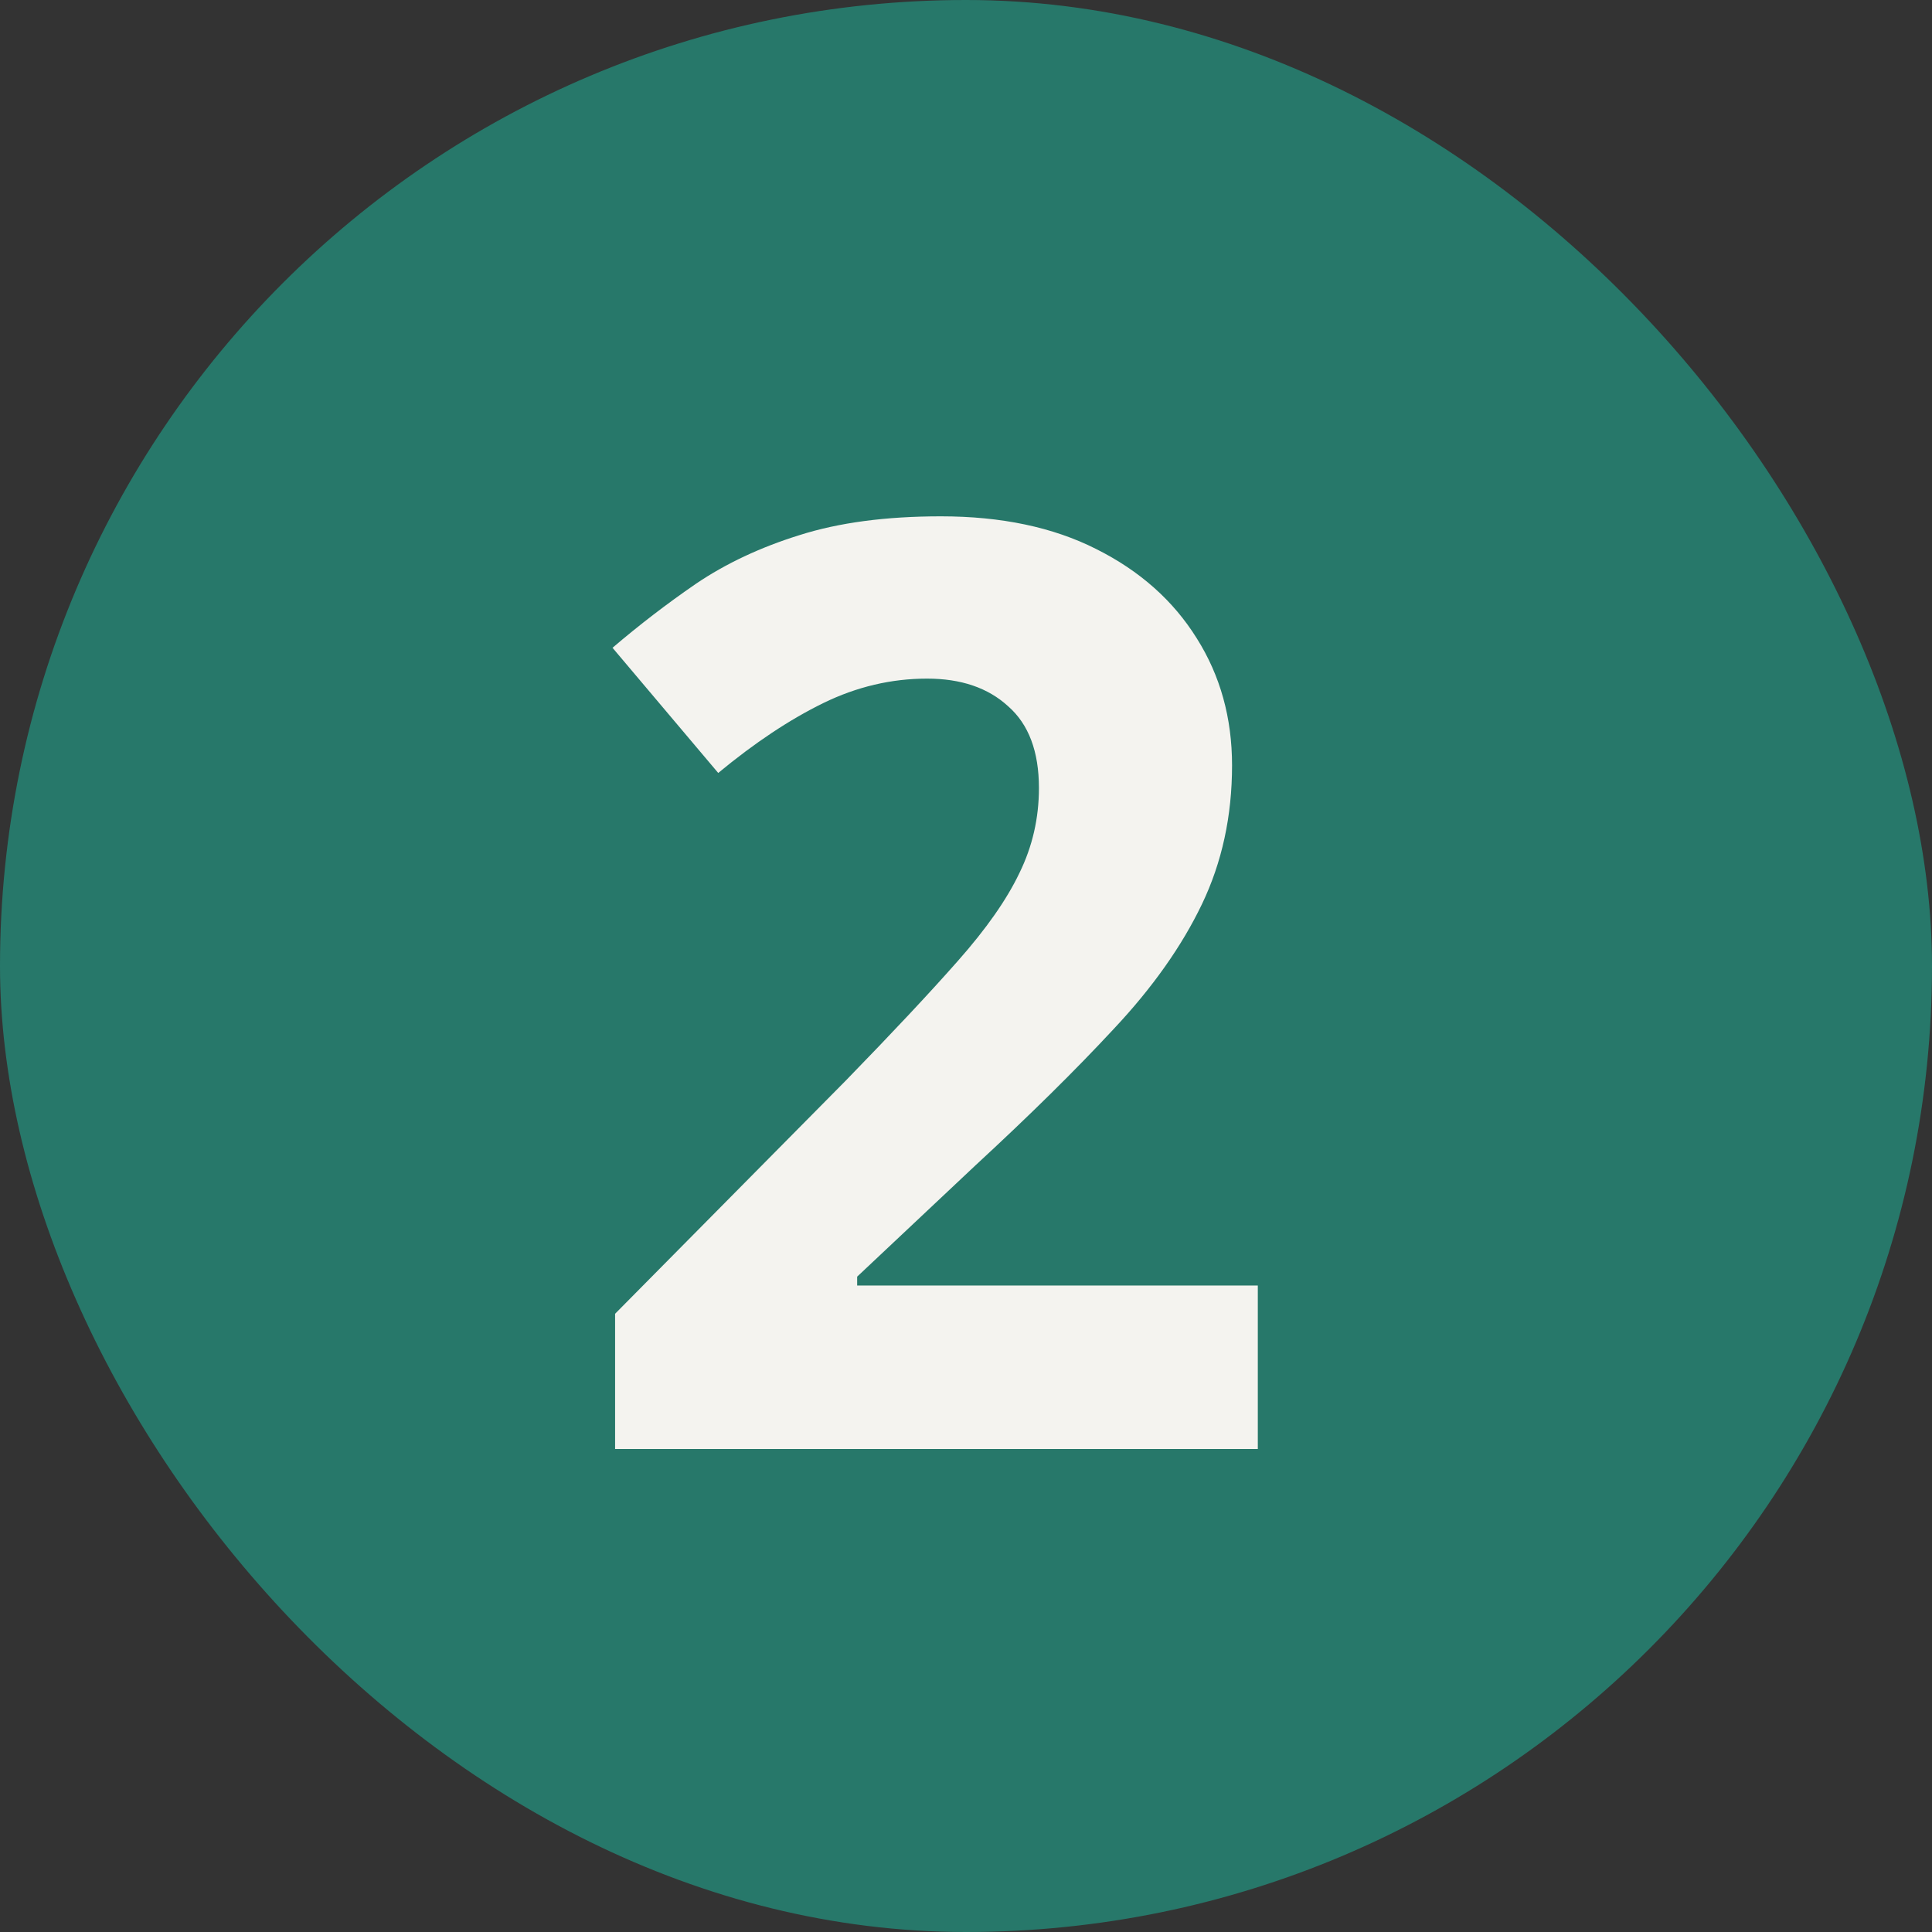
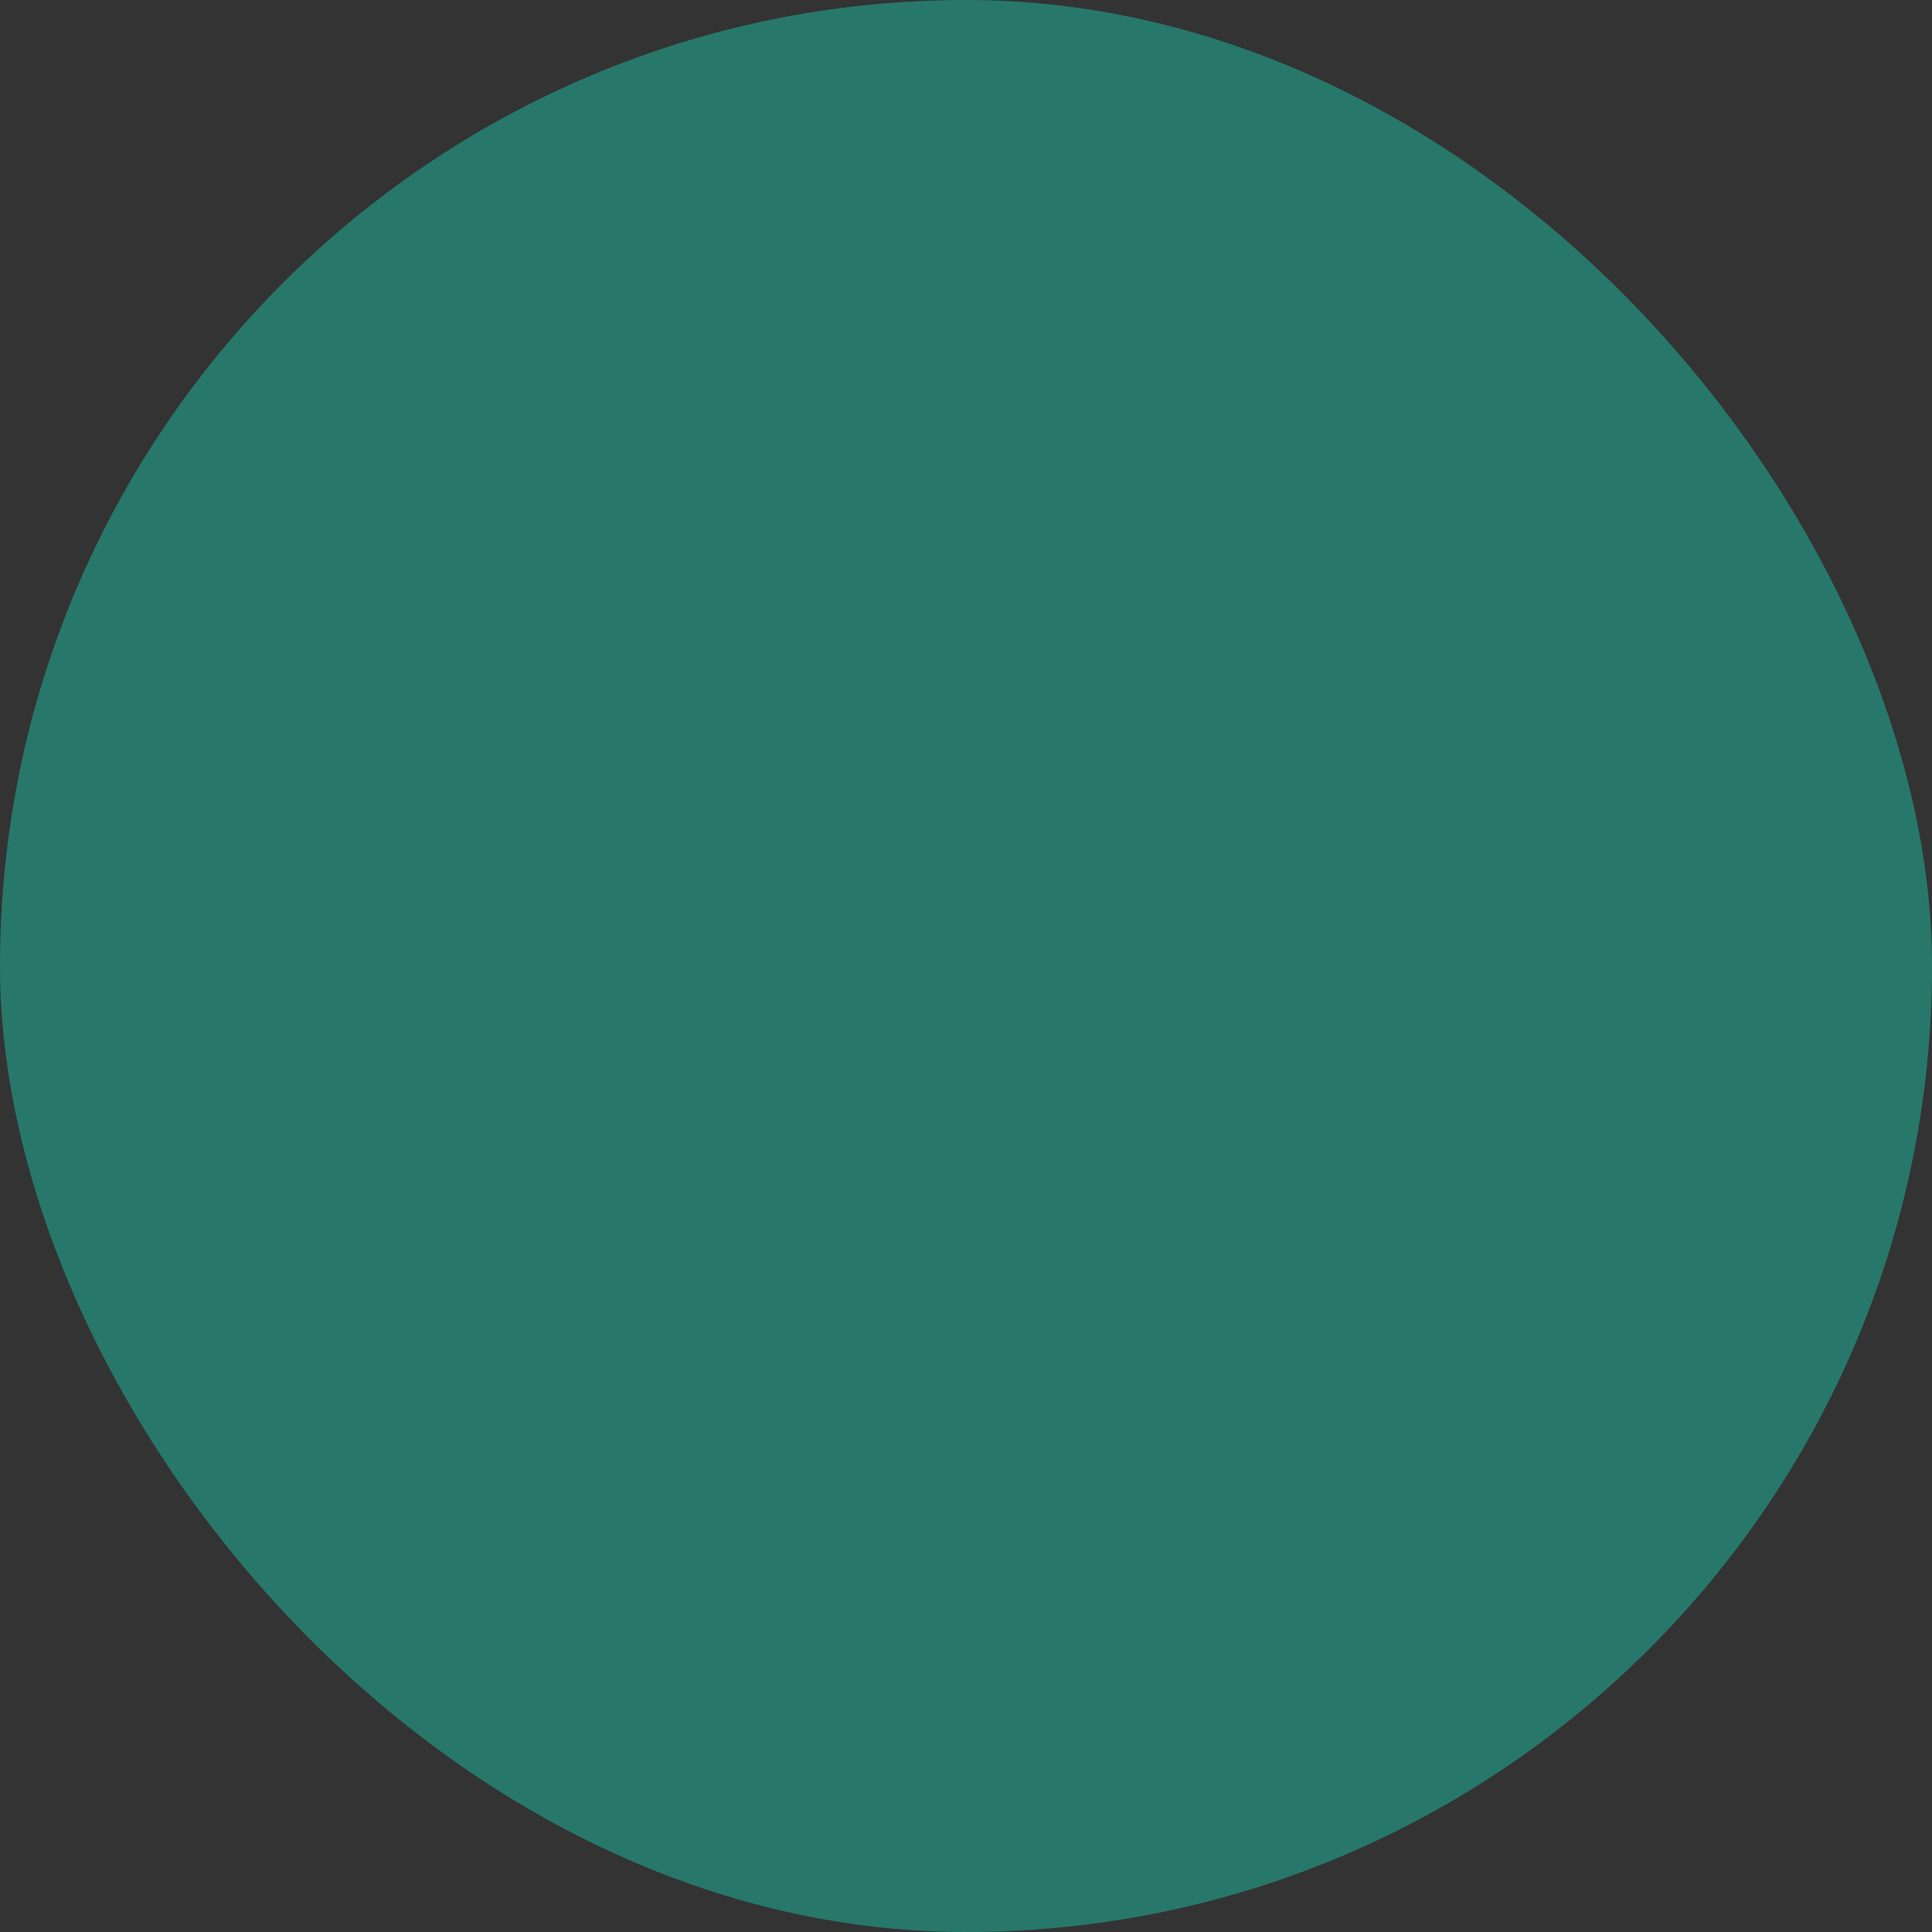
<svg xmlns="http://www.w3.org/2000/svg" width="24" height="24" viewBox="0 0 24 24" fill="none">
  <rect x="0" y="0" width="24" height="24" fill="#333333" stroke="none" />
  <rect width="24" height="24" rx="12" fill="#27786A" />
-   <path d="M15.625 18H7.641V16.32L10.508 13.422C11.086 12.828 11.55 12.333 11.898 11.938C12.253 11.537 12.508 11.172 12.664 10.844C12.825 10.516 12.906 10.164 12.906 9.789C12.906 9.336 12.779 8.997 12.523 8.773C12.273 8.544 11.938 8.43 11.516 8.43C11.073 8.43 10.643 8.531 10.227 8.734C9.81 8.938 9.375 9.227 8.922 9.602L7.609 8.047C7.938 7.766 8.284 7.5 8.648 7.25C9.018 7 9.445 6.799 9.93 6.648C10.419 6.492 11.005 6.414 11.688 6.414C12.438 6.414 13.081 6.549 13.617 6.82C14.159 7.091 14.575 7.461 14.867 7.93C15.159 8.393 15.305 8.919 15.305 9.508C15.305 10.138 15.18 10.713 14.93 11.234C14.68 11.755 14.315 12.271 13.836 12.781C13.362 13.292 12.789 13.857 12.117 14.477L10.648 15.859V15.969H15.625V18Z" fill="#F4F3EF" />
</svg>